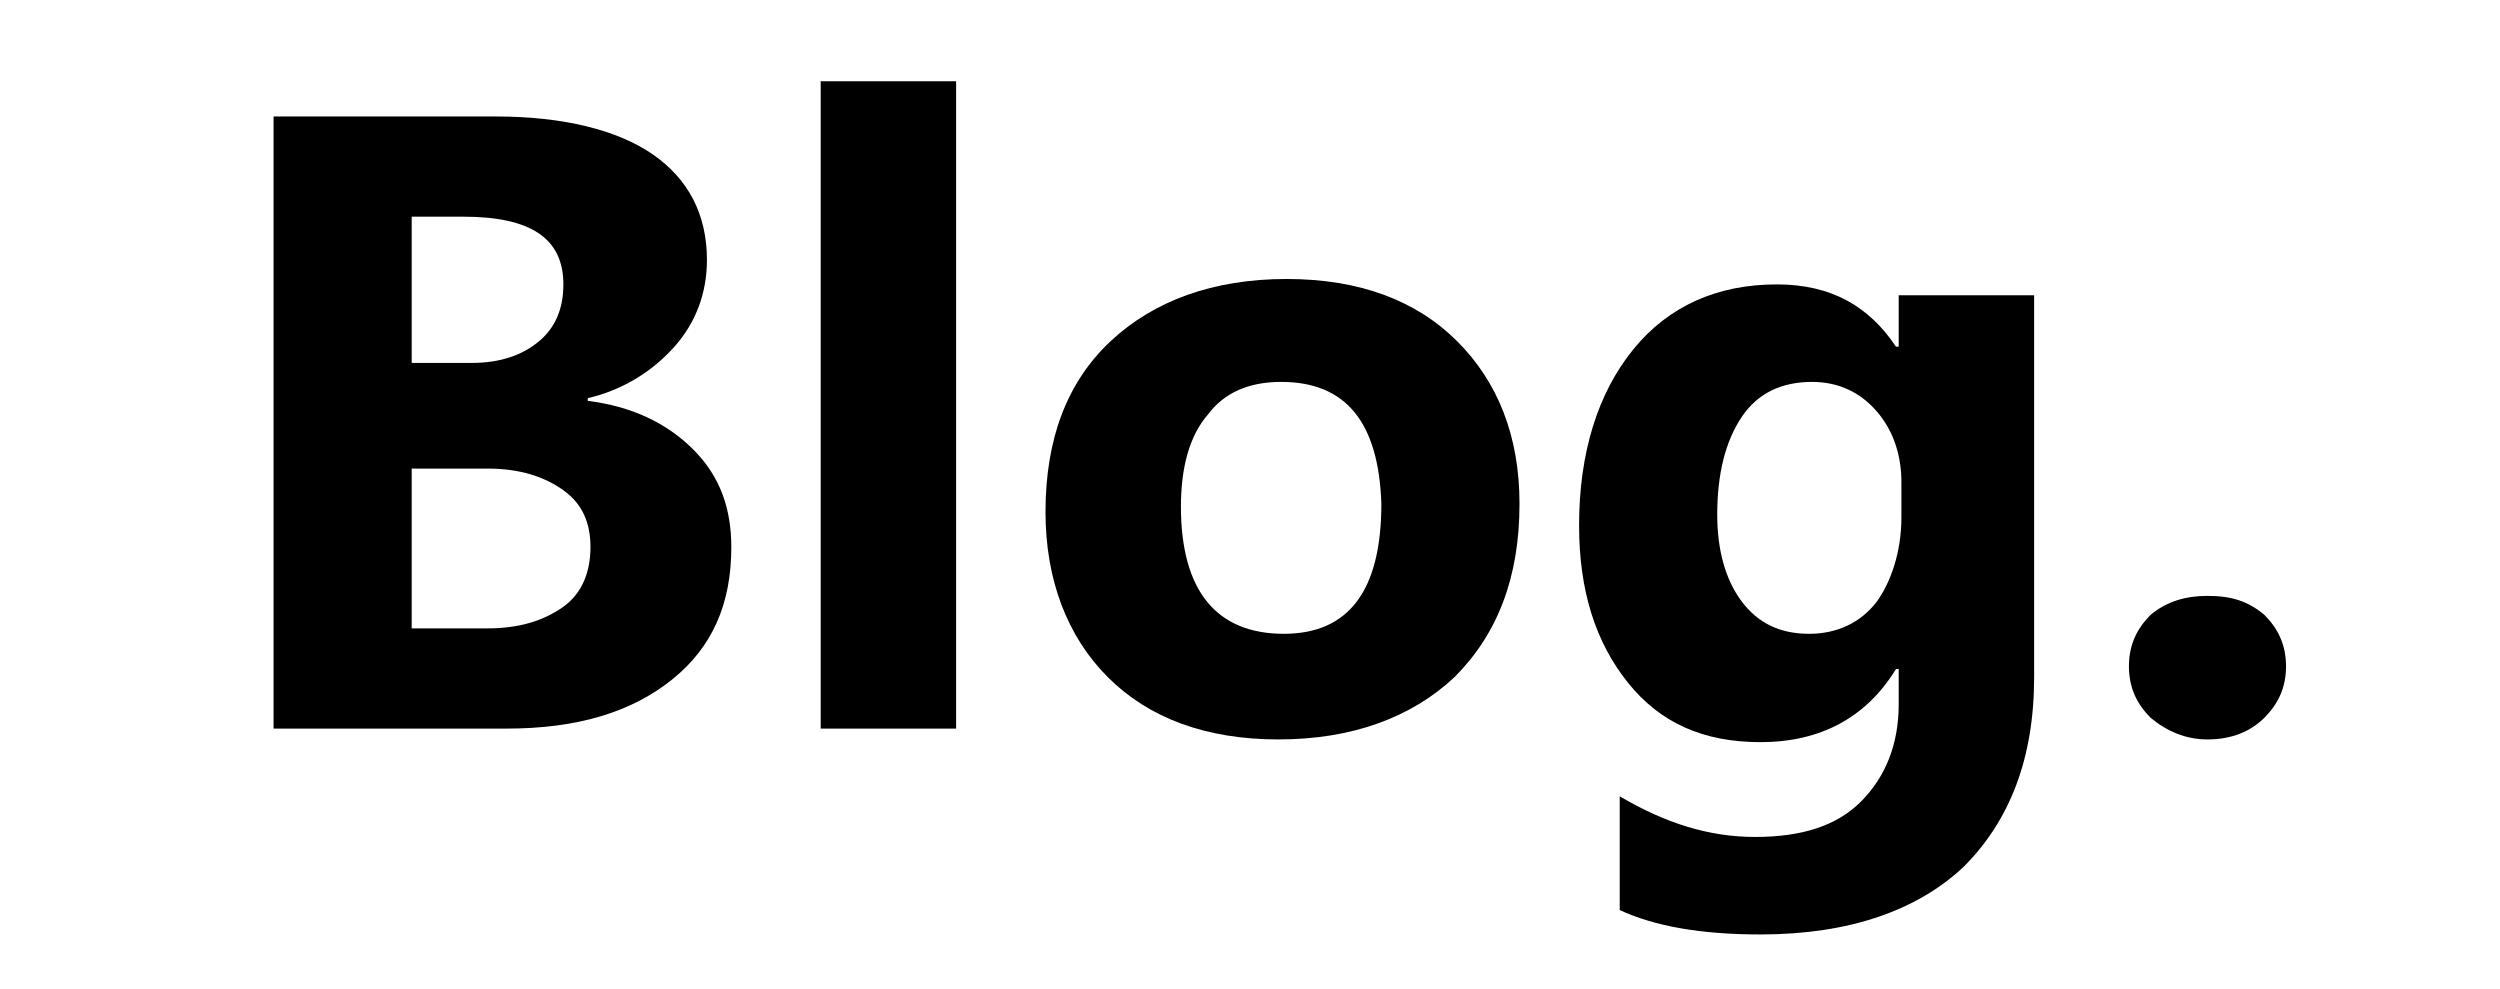
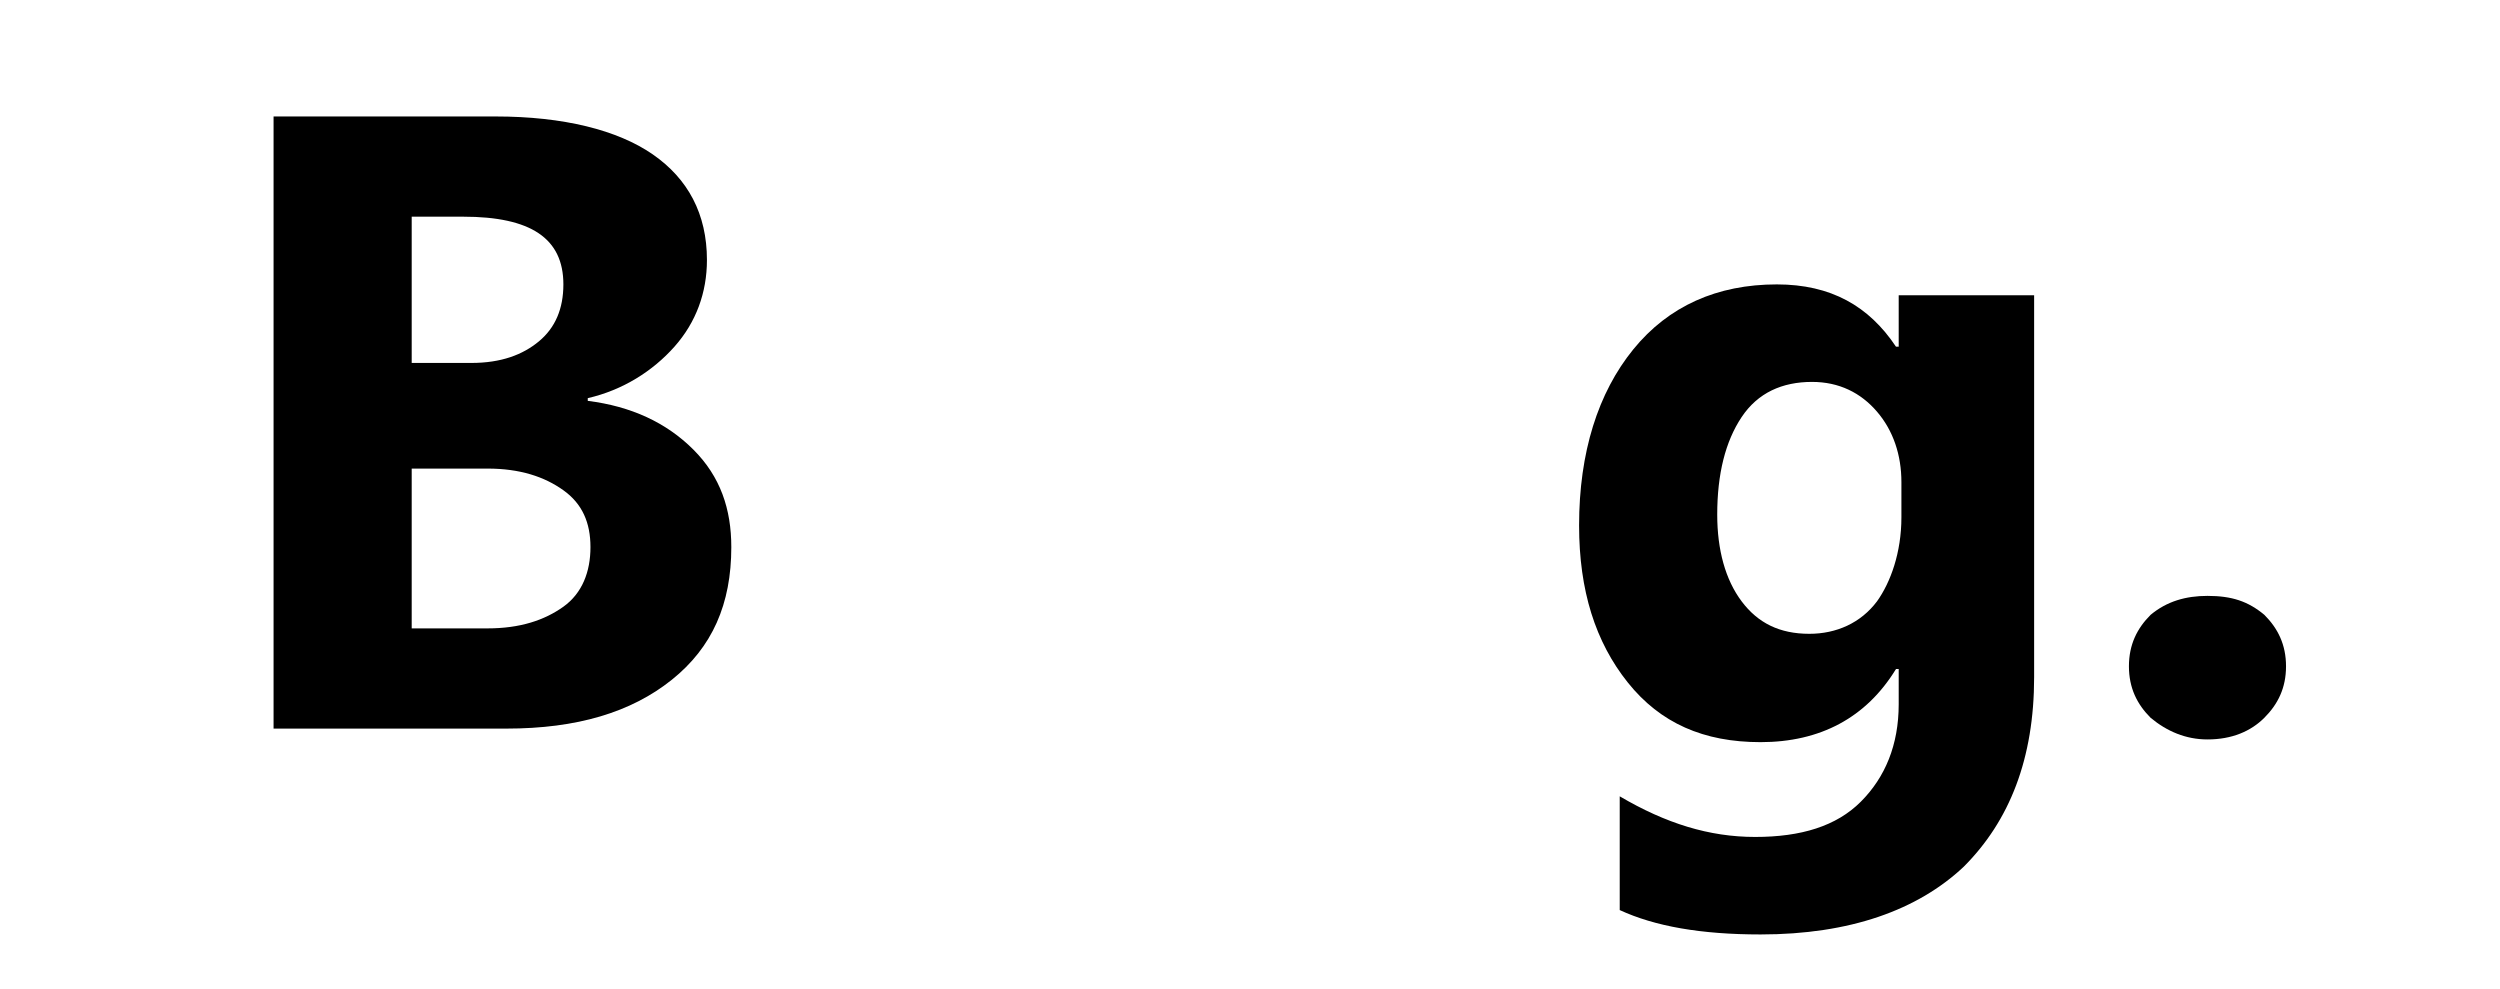
<svg xmlns="http://www.w3.org/2000/svg" version="1.1" id="Layer_1" x="0px" y="0px" viewBox="0 0 92.3 36.5" style="enable-background:new 0 0 92.3 36.5;" xml:space="preserve">
  <g id="Layer_2_00000065786362251278172730000015608056485230086032_">
</g>
  <g id="Layer_4">
</g>
  <g>
    <path d="M10.1,26.9V4.3h8.2c2.5,0,4.5,0.5,5.8,1.4s2,2.2,2,3.9c0,1.2-0.4,2.3-1.2,3.2c-0.8,0.9-1.9,1.6-3.2,1.9v0.1   c1.6,0.2,2.9,0.8,3.9,1.8c1,1,1.4,2.2,1.4,3.6c0,2.1-0.7,3.7-2.2,4.9c-1.5,1.2-3.5,1.8-6.1,1.8H10.1z M15.2,8v5.4h2.2   c1.1,0,1.9-0.3,2.5-0.8c0.6-0.5,0.9-1.2,0.9-2.1c0-1.7-1.2-2.5-3.7-2.5H15.2z M15.2,17.2v6H18c1.2,0,2.1-0.3,2.8-0.8   c0.7-0.5,1-1.3,1-2.2c0-0.9-0.3-1.6-1-2.1s-1.6-0.8-2.8-0.8H15.2z" />
-     <path d="M35.3,26.9h-5V3h5V26.9z" />
-     <path d="M47.2,27.3c-2.7,0-4.8-0.8-6.3-2.3c-1.5-1.5-2.3-3.6-2.3-6.1c0-2.7,0.8-4.8,2.4-6.3s3.8-2.3,6.5-2.3c2.7,0,4.8,0.8,6.3,2.3   s2.3,3.5,2.3,6c0,2.7-0.8,4.8-2.4,6.4C52.1,26.5,49.9,27.3,47.2,27.3z M47.3,14.1c-1.2,0-2.1,0.4-2.7,1.2c-0.7,0.8-1,2-1,3.4   c0,3.1,1.3,4.7,3.8,4.7c2.4,0,3.6-1.6,3.6-4.8C50.9,15.6,49.7,14.1,47.3,14.1z" />
    <path d="M75.1,25c0,3-0.9,5.3-2.6,7c-1.7,1.6-4.2,2.5-7.5,2.5c-2.2,0-3.9-0.3-5.2-0.9v-4.2c1.7,1,3.3,1.5,5,1.5   c1.7,0,3-0.4,3.9-1.3c0.9-0.9,1.4-2.1,1.4-3.6v-1.3H70c-1.1,1.8-2.8,2.7-5,2.7c-2.1,0-3.7-0.7-4.9-2.2s-1.8-3.4-1.8-5.8   c0-2.7,0.7-4.9,2-6.5c1.3-1.6,3.1-2.4,5.3-2.4c2,0,3.4,0.8,4.4,2.3h0.1v-1.9h5V25z M70.2,19.1v-1.3c0-1-0.3-1.9-0.9-2.6   s-1.4-1.1-2.4-1.1c-1.1,0-2,0.4-2.6,1.3c-0.6,0.9-0.9,2.1-0.9,3.6c0,1.3,0.3,2.4,0.9,3.2c0.6,0.8,1.4,1.2,2.5,1.2   c1,0,1.9-0.4,2.5-1.2C69.8,21.5,70.2,20.4,70.2,19.1z" />
    <path d="M81.5,27.3c-0.8,0-1.5-0.3-2.1-0.8c-0.5-0.5-0.8-1.1-0.8-1.9c0-0.8,0.3-1.4,0.8-1.9c0.6-0.5,1.3-0.7,2.1-0.7   c0.9,0,1.5,0.2,2.1,0.7c0.5,0.5,0.8,1.1,0.8,1.9c0,0.8-0.3,1.4-0.8,1.9C83.1,27,82.4,27.3,81.5,27.3z" />
  </g>
</svg>